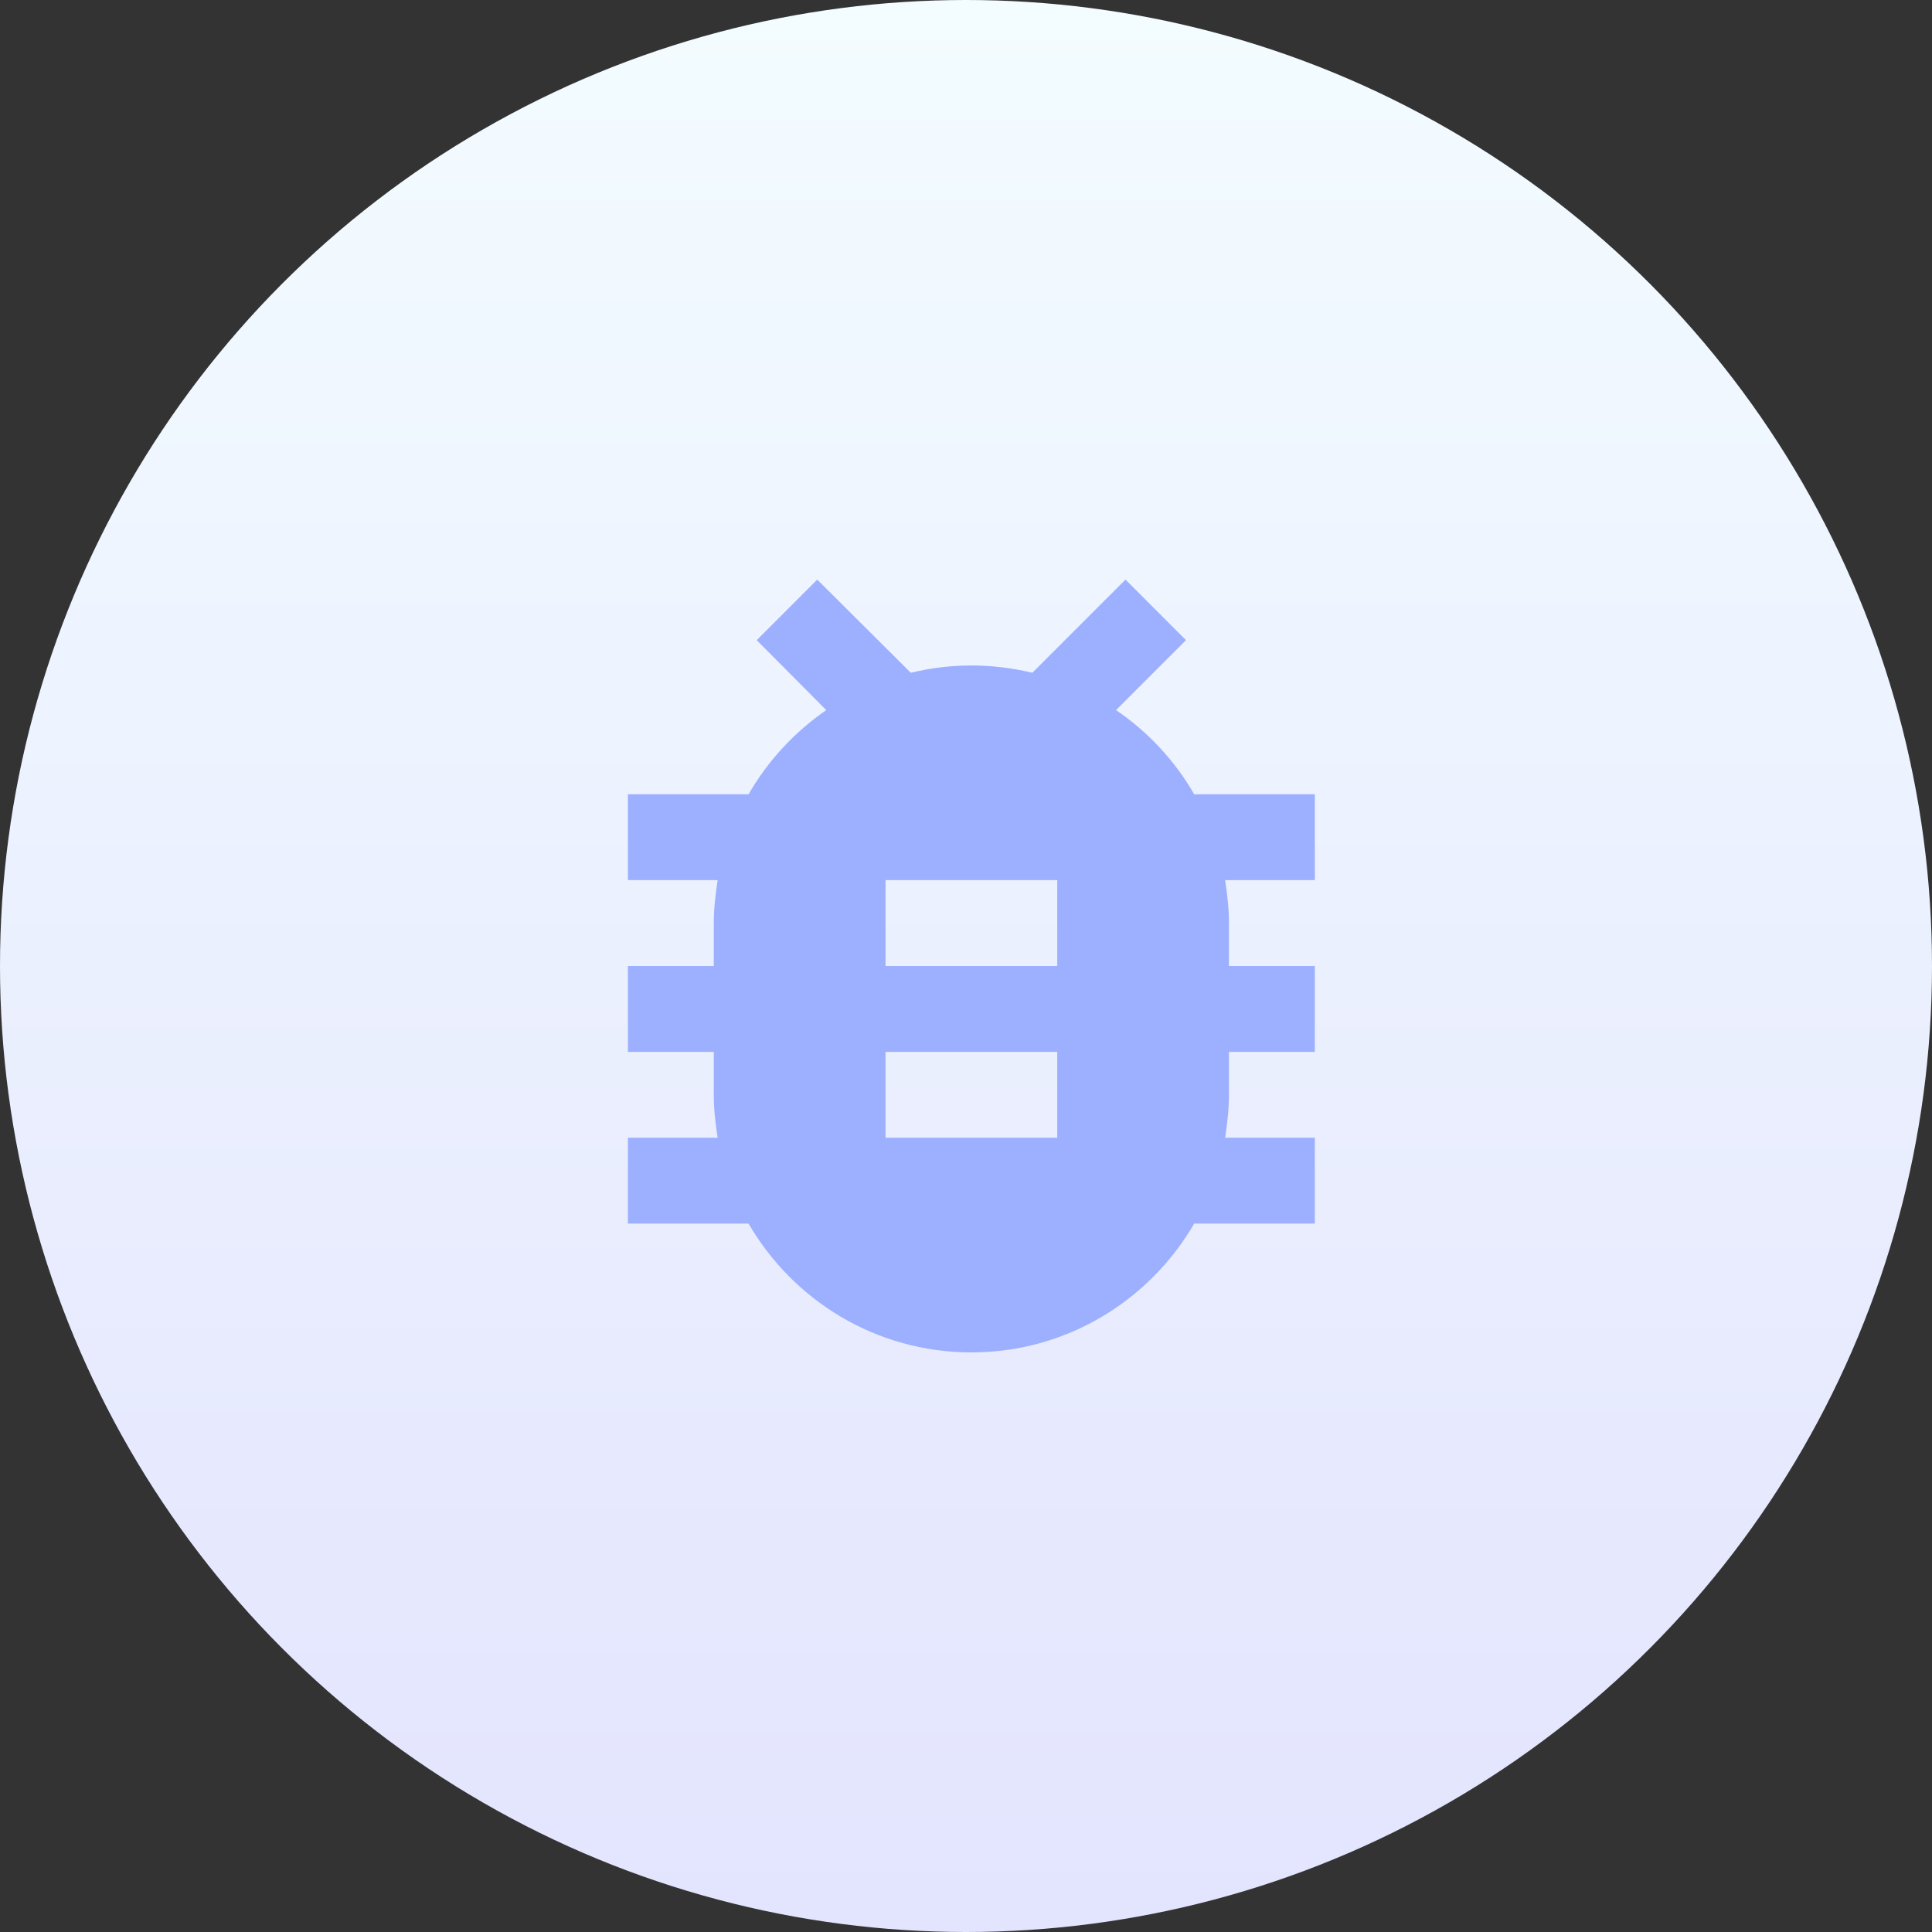
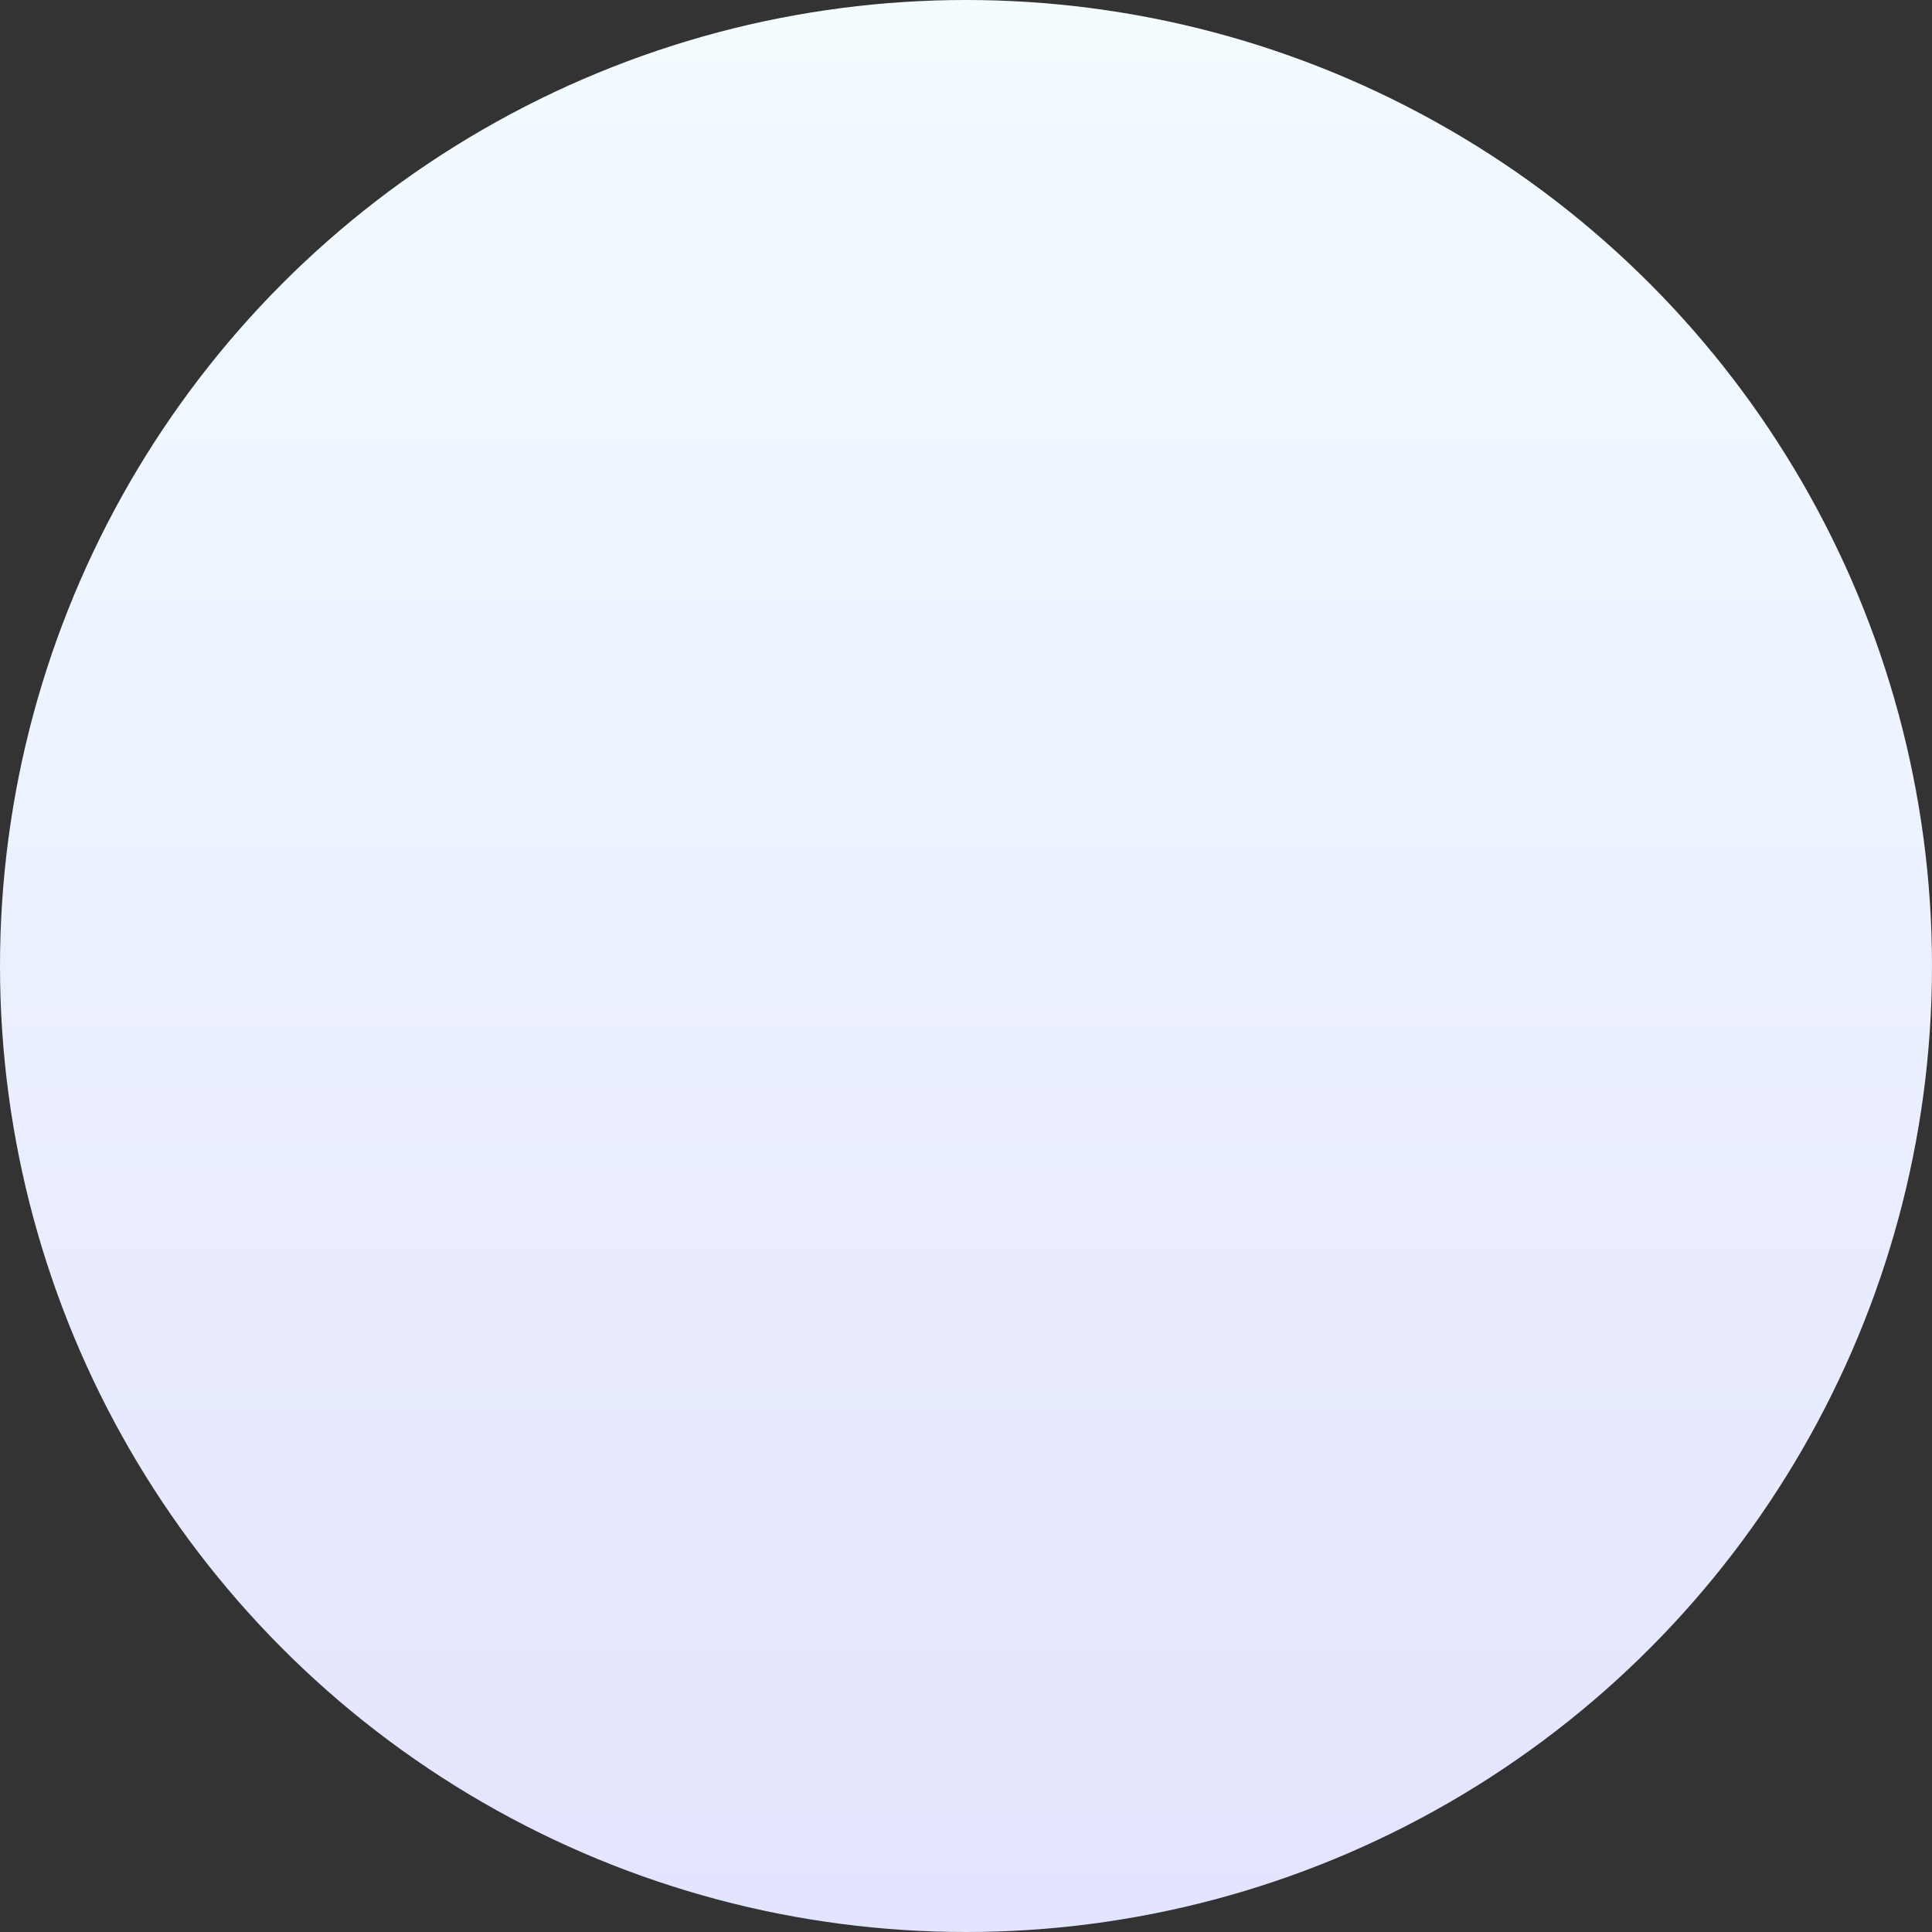
<svg xmlns="http://www.w3.org/2000/svg" width="80" height="80" viewBox="0 0 80 80" fill="none">
  <rect x="0" y="0" width="80" height="80" fill="#333333" stroke="none" />
  <circle cx="40" cy="40" r="40" fill="url(#paint0_linear)" />
-   <path fill-rule="evenodd" clip-rule="evenodd" d="M54.444 32.889H49.449C48.649 31.502 47.547 30.311 46.213 29.404L49.111 26.507L46.604 24L42.747 27.858C41.929 27.662 41.093 27.556 40.222 27.556C39.351 27.556 38.516 27.662 37.716 27.858L33.84 24L31.333 26.507L34.213 29.404C32.898 30.311 31.796 31.502 30.996 32.889H26V36.444H29.716C29.627 37.031 29.556 37.618 29.556 38.222V40H26V43.556H29.556V45.333C29.556 45.938 29.627 46.524 29.716 47.111H26V50.667H30.996C32.844 53.849 36.276 56 40.222 56C44.169 56 47.6 53.849 49.449 50.667H54.444V47.111H50.729C50.818 46.524 50.889 45.938 50.889 45.333V43.556H54.444V40H50.889V38.222C50.889 37.618 50.818 37.031 50.729 36.444H54.444V32.889ZM43.778 47.111H36.667V43.556H43.778V47.111ZM43.778 40H36.667V36.444H43.778V40Z" fill="#9CB0FF" />
  <defs>
    <linearGradient id="paint0_linear" x1="40.017" y1="80.034" x2="40.017" y2="0" gradientUnits="userSpaceOnUse">
      <stop stop-color="#E3E4FE" />
      <stop offset="1" stop-color="#F3FCFF" />
    </linearGradient>
  </defs>
</svg>